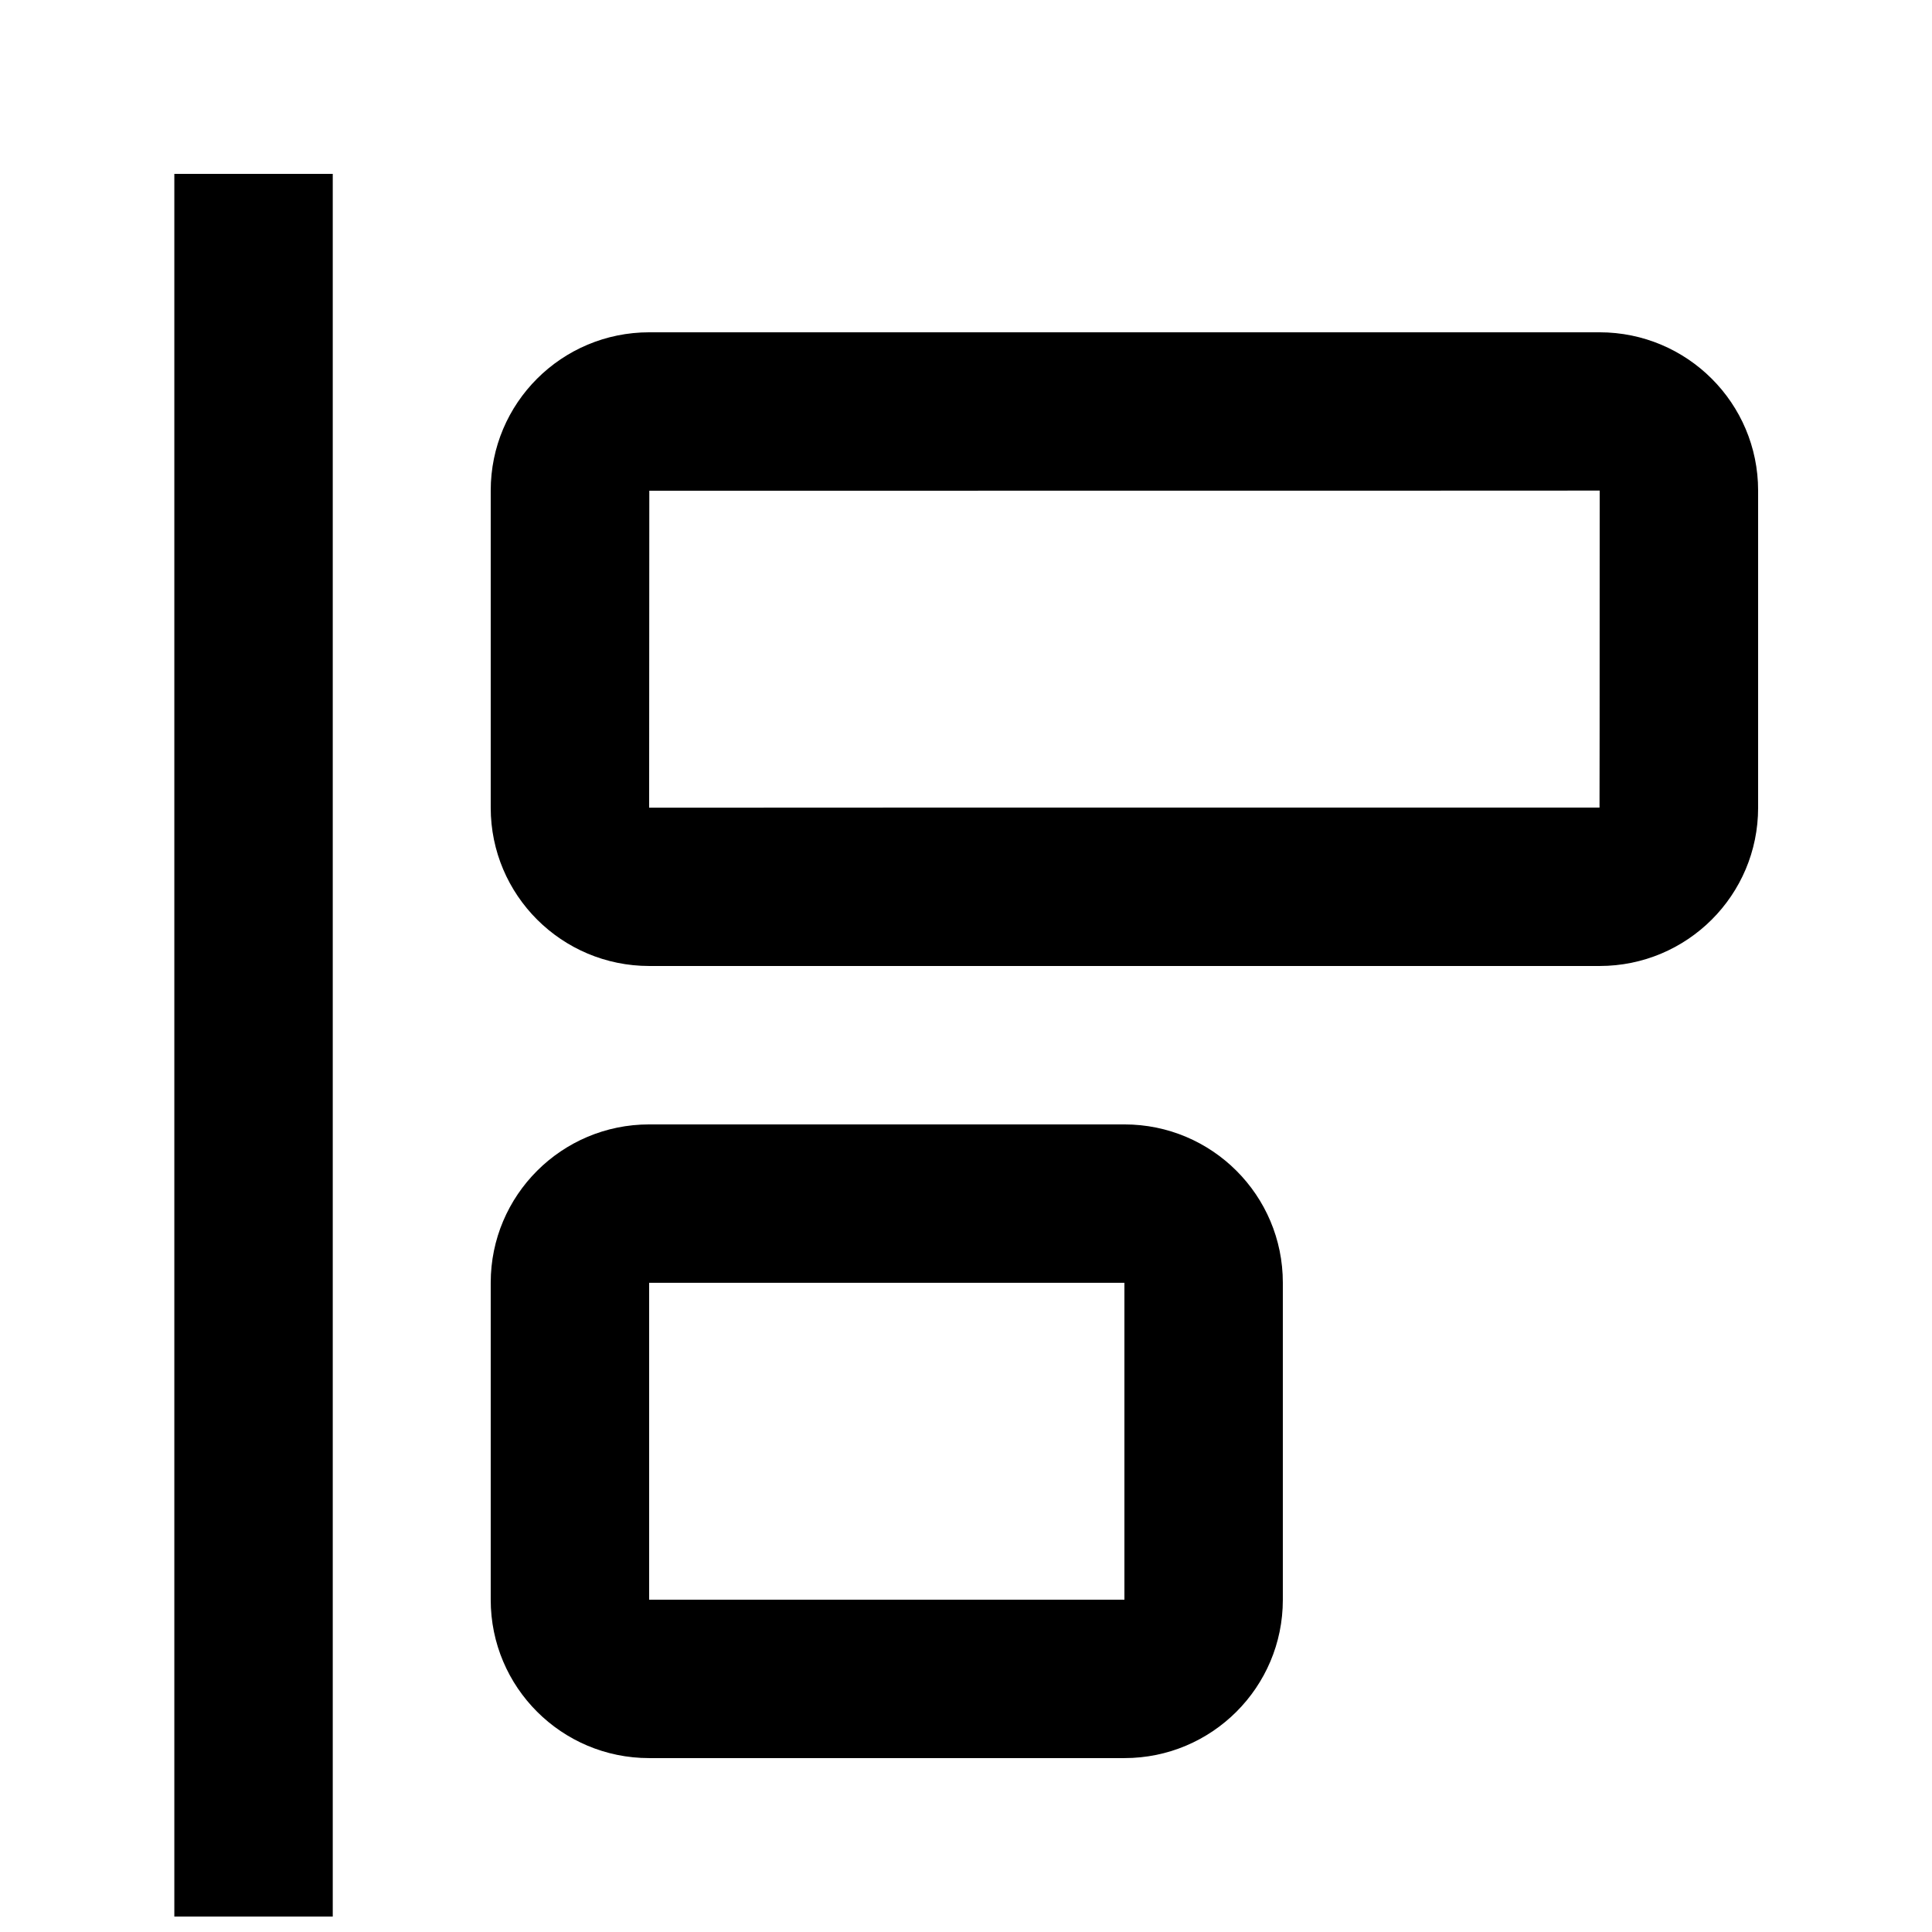
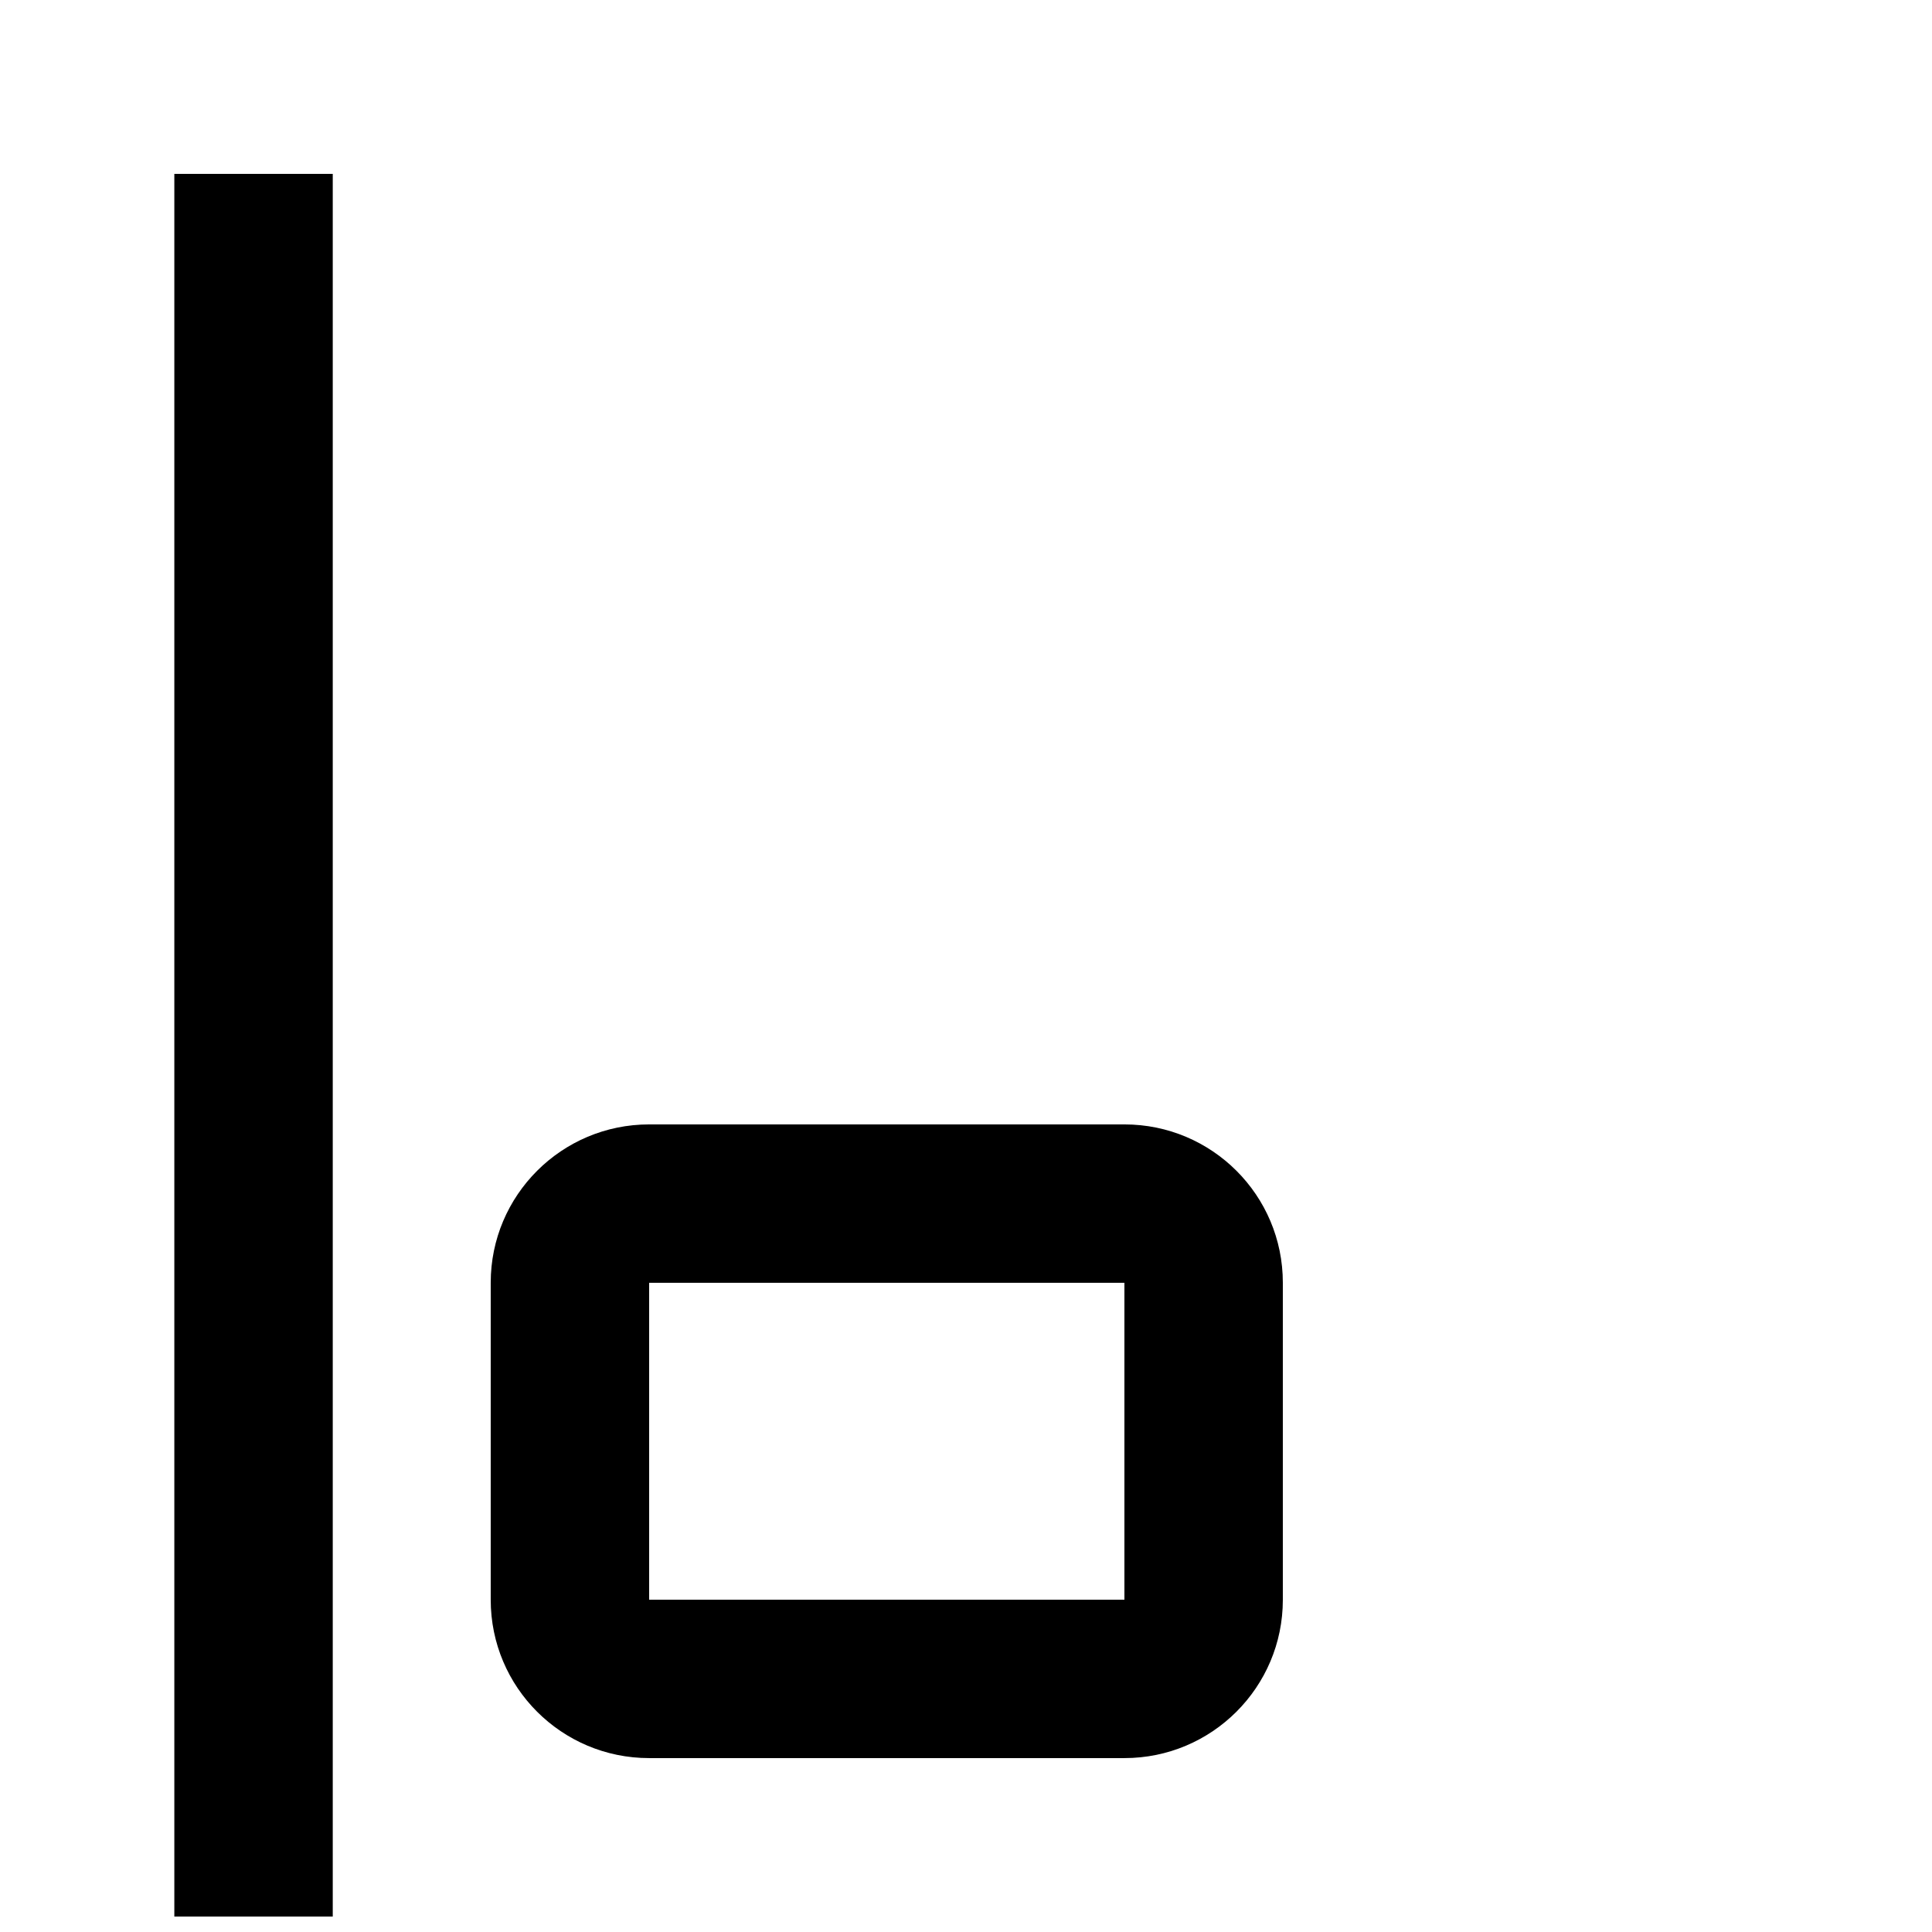
<svg xmlns="http://www.w3.org/2000/svg" width="800px" height="800px" version="1.1" viewBox="144 144 512 512">
  <defs>
    <clipPath id="a">
      <path d="m190 190h43v461.9h-43z" />
    </clipPath>
  </defs>
  <g clip-path="url(#a)">
    <path d="m190.2 190.08v461.82h41.984v-461.82z" />
  </g>
-   <path d="m316.03 358.05c0-0.023 83.953-0.035 251.86-0.035 0.02 0 0.035-28.004 0.043-84.004 0 0.023-83.953 0.035-251.86 0.035-0.02 0-0.031 28-0.043 84.004zm-41.984-84.043c0-23.168 18.777-41.945 42.027-41.945h251.82c23.211 0 42.027 18.773 42.027 41.945v84.047c0 23.164-18.777 41.945-42.027 41.945h-251.82c-23.211 0-42.027-18.777-42.027-41.945z" />
  <path d="m316.03 567.93h125.95v-83.969h-125.95zm-41.984-84.008c0-23.164 18.812-41.941 41.977-41.941h125.97c23.18 0 41.973 18.773 41.973 41.941v84.051c0 23.164-18.812 41.941-41.973 41.941h-125.97c-23.184 0-41.977-18.773-41.977-41.941z" />
</svg>